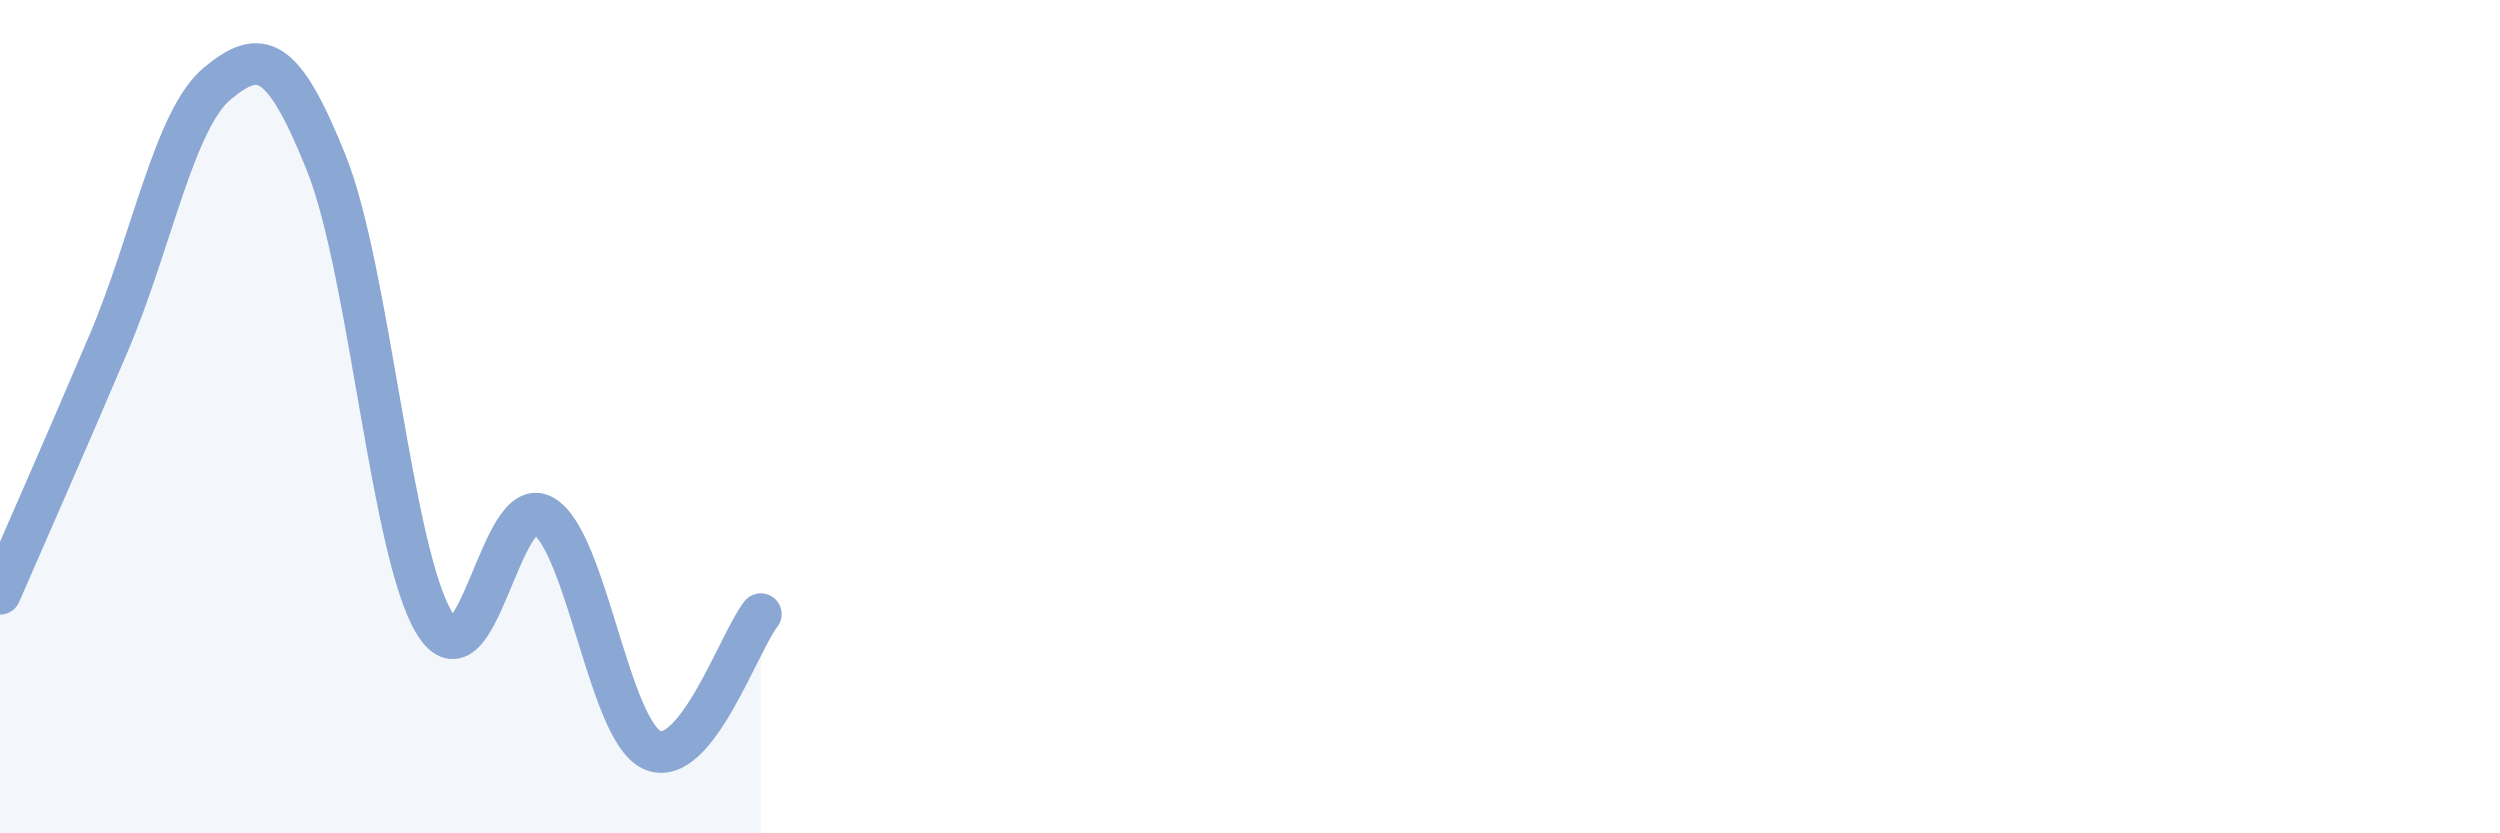
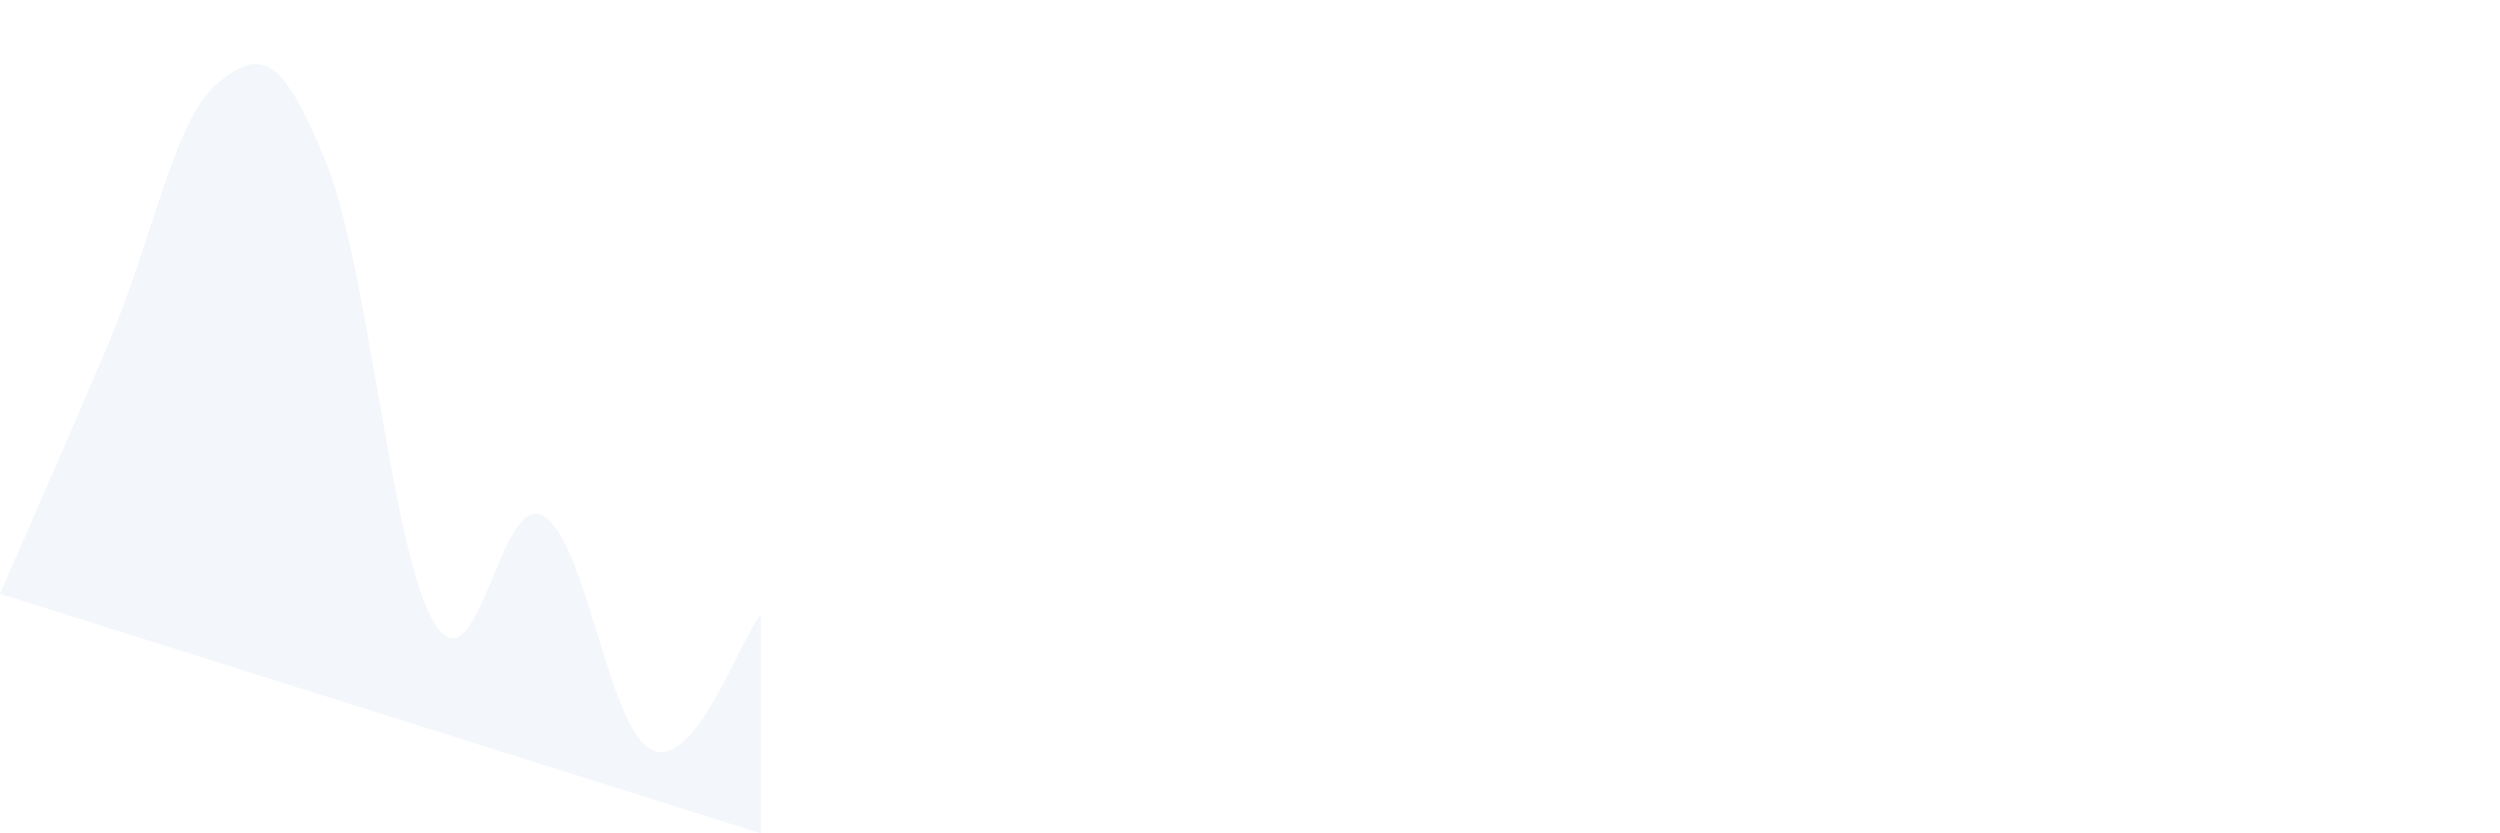
<svg xmlns="http://www.w3.org/2000/svg" width="60" height="20" viewBox="0 0 60 20">
-   <path d="M 0,14.25 C 0.52,13.05 1.57,10.68 2.61,8.23 C 3.65,5.78 4.18,2.86 5.22,2 C 6.26,1.14 6.79,1.32 7.83,3.91 C 8.87,6.5 9.39,13.27 10.43,14.96 C 11.47,16.65 12,11.77 13.04,12.38 C 14.08,12.99 14.61,17.53 15.65,18 C 16.69,18.47 17.74,15.39 18.26,14.74L18.26 20L0 20Z" fill="#8ba7d3" opacity="0.1" stroke-linecap="round" stroke-linejoin="round" />
-   <path d="M 0,14.25 C 0.52,13.05 1.57,10.68 2.61,8.23 C 3.65,5.78 4.18,2.86 5.22,2 C 6.26,1.14 6.79,1.32 7.83,3.91 C 8.87,6.5 9.39,13.27 10.43,14.96 C 11.47,16.65 12,11.77 13.04,12.38 C 14.08,12.99 14.61,17.53 15.65,18 C 16.69,18.47 17.74,15.39 18.26,14.74" stroke="#8ba7d3" stroke-width="1" fill="none" stroke-linecap="round" stroke-linejoin="round" />
+   <path d="M 0,14.25 C 0.52,13.05 1.57,10.68 2.61,8.23 C 3.65,5.78 4.18,2.86 5.22,2 C 6.26,1.14 6.79,1.32 7.83,3.91 C 8.87,6.5 9.39,13.27 10.43,14.96 C 11.47,16.65 12,11.77 13.04,12.38 C 14.08,12.99 14.61,17.53 15.65,18 C 16.69,18.47 17.74,15.39 18.26,14.74L18.26 20Z" fill="#8ba7d3" opacity="0.1" stroke-linecap="round" stroke-linejoin="round" />
</svg>